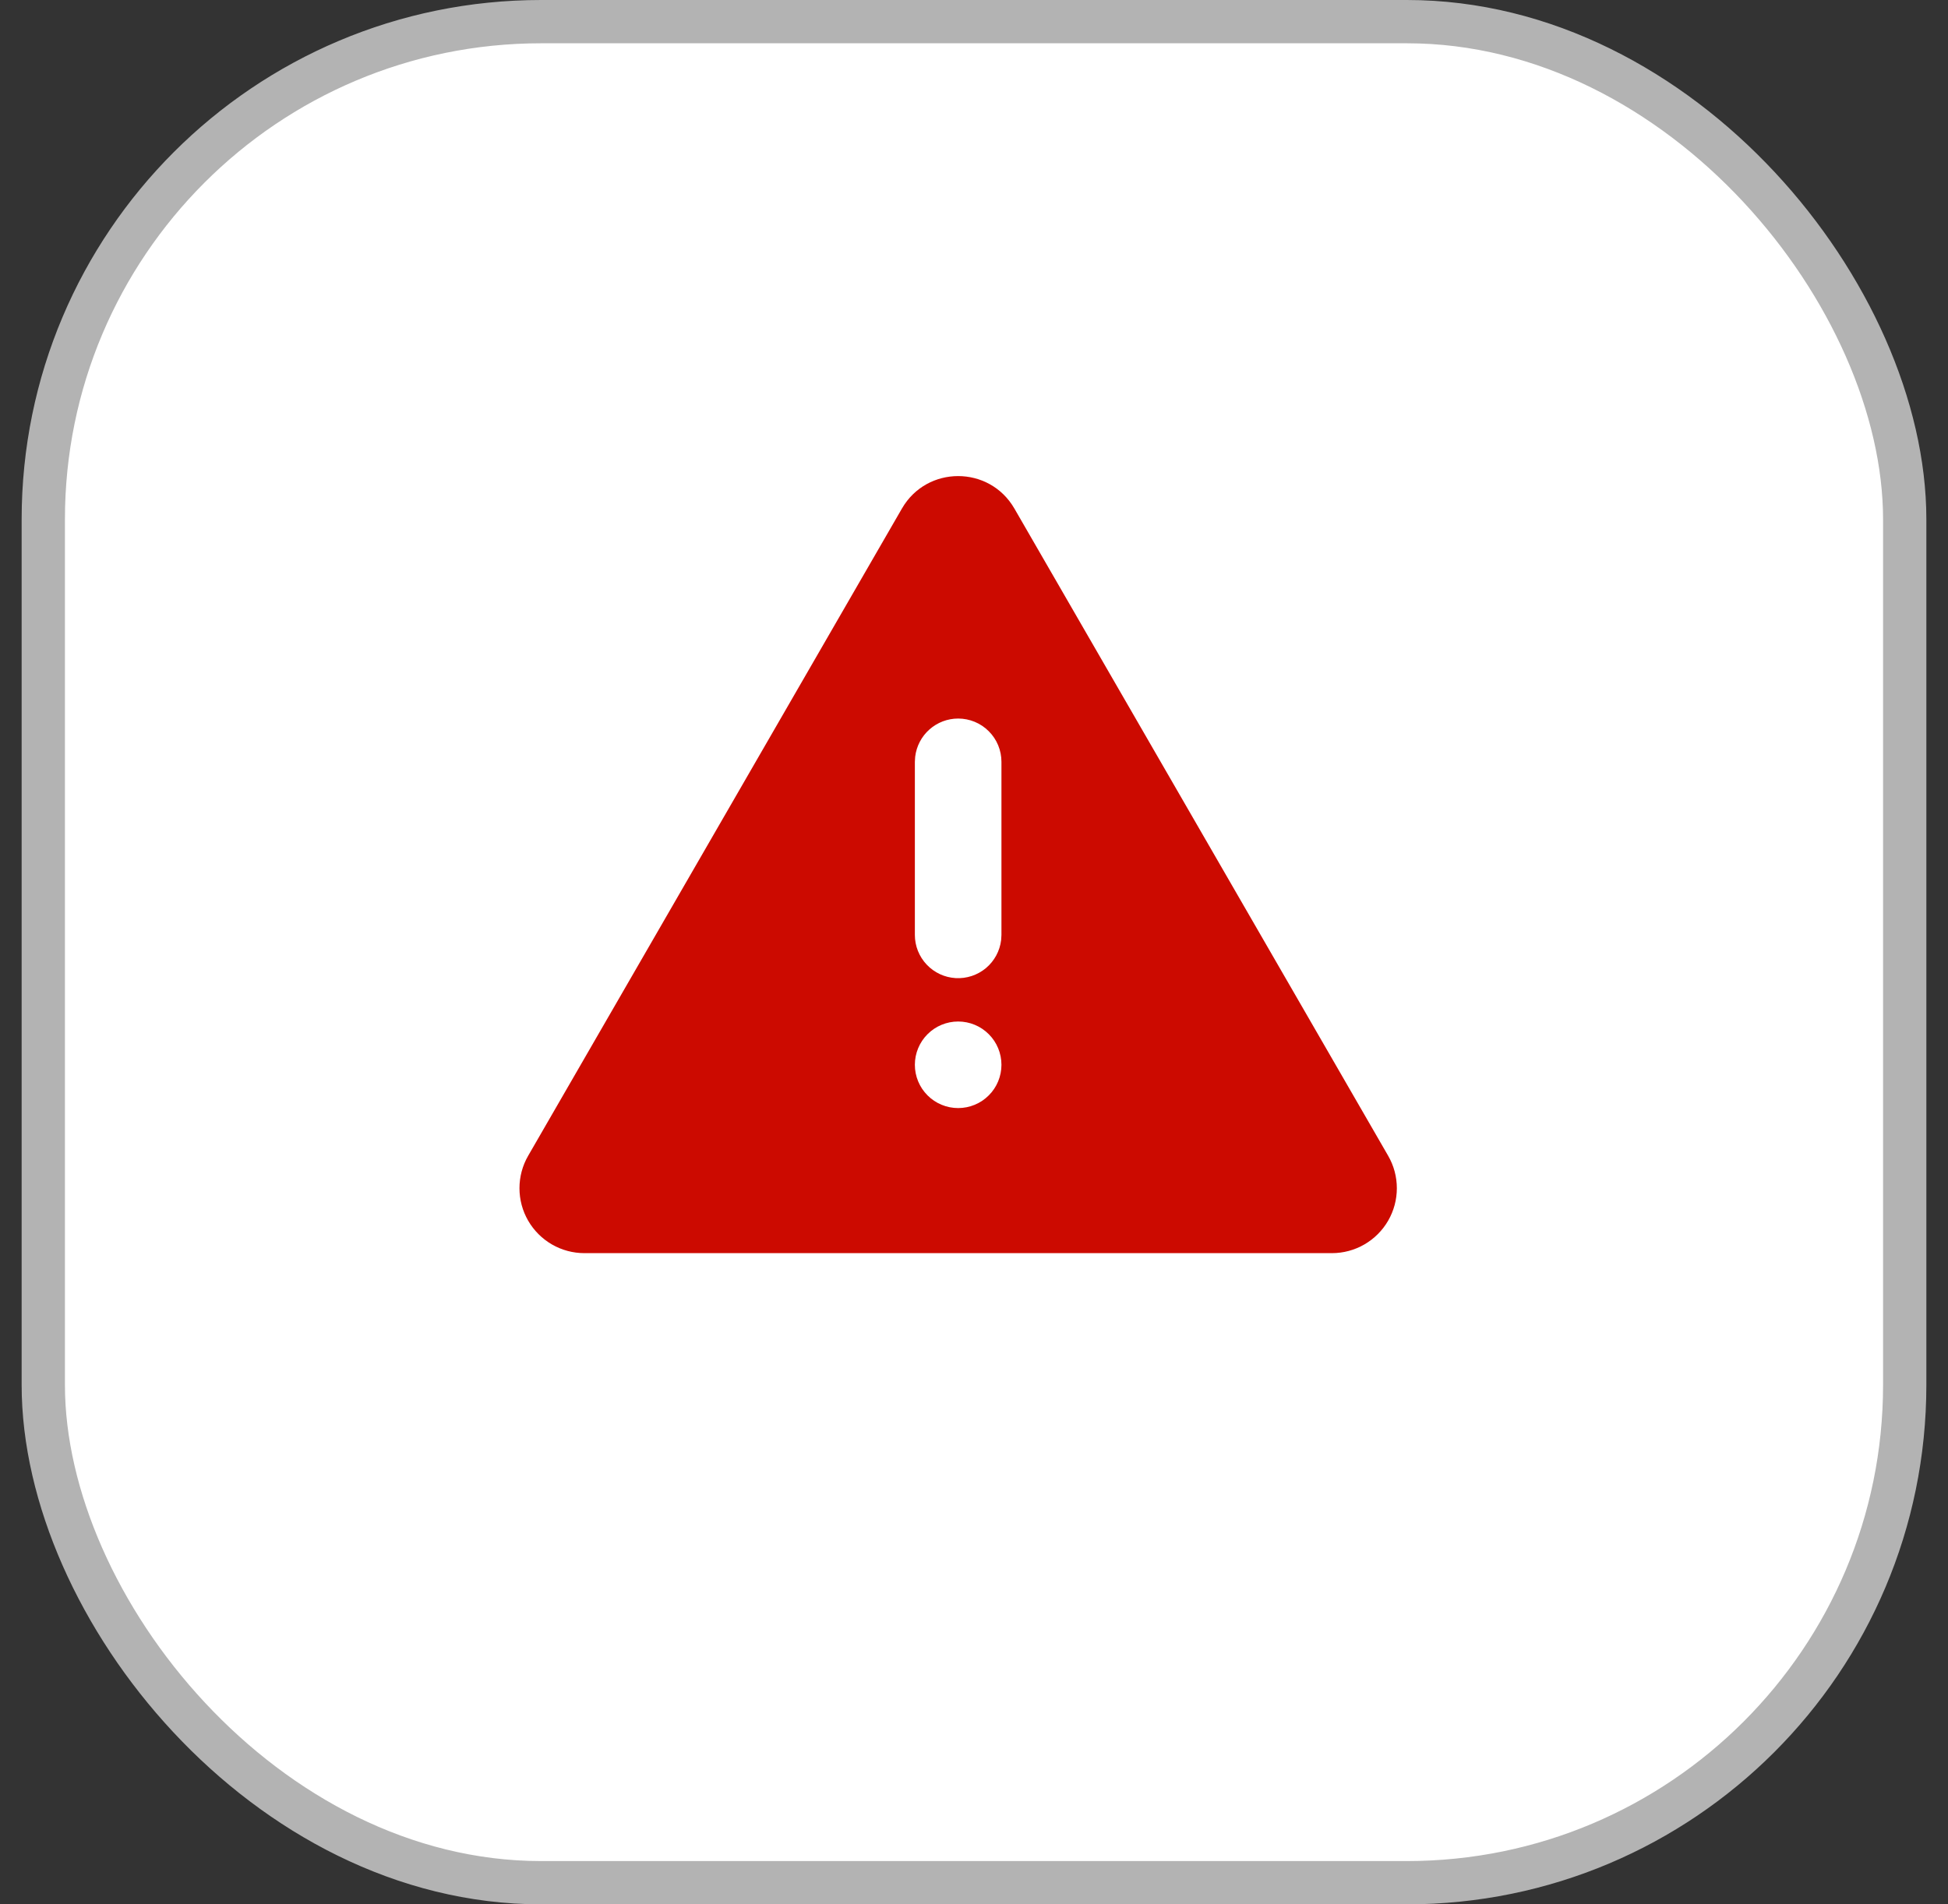
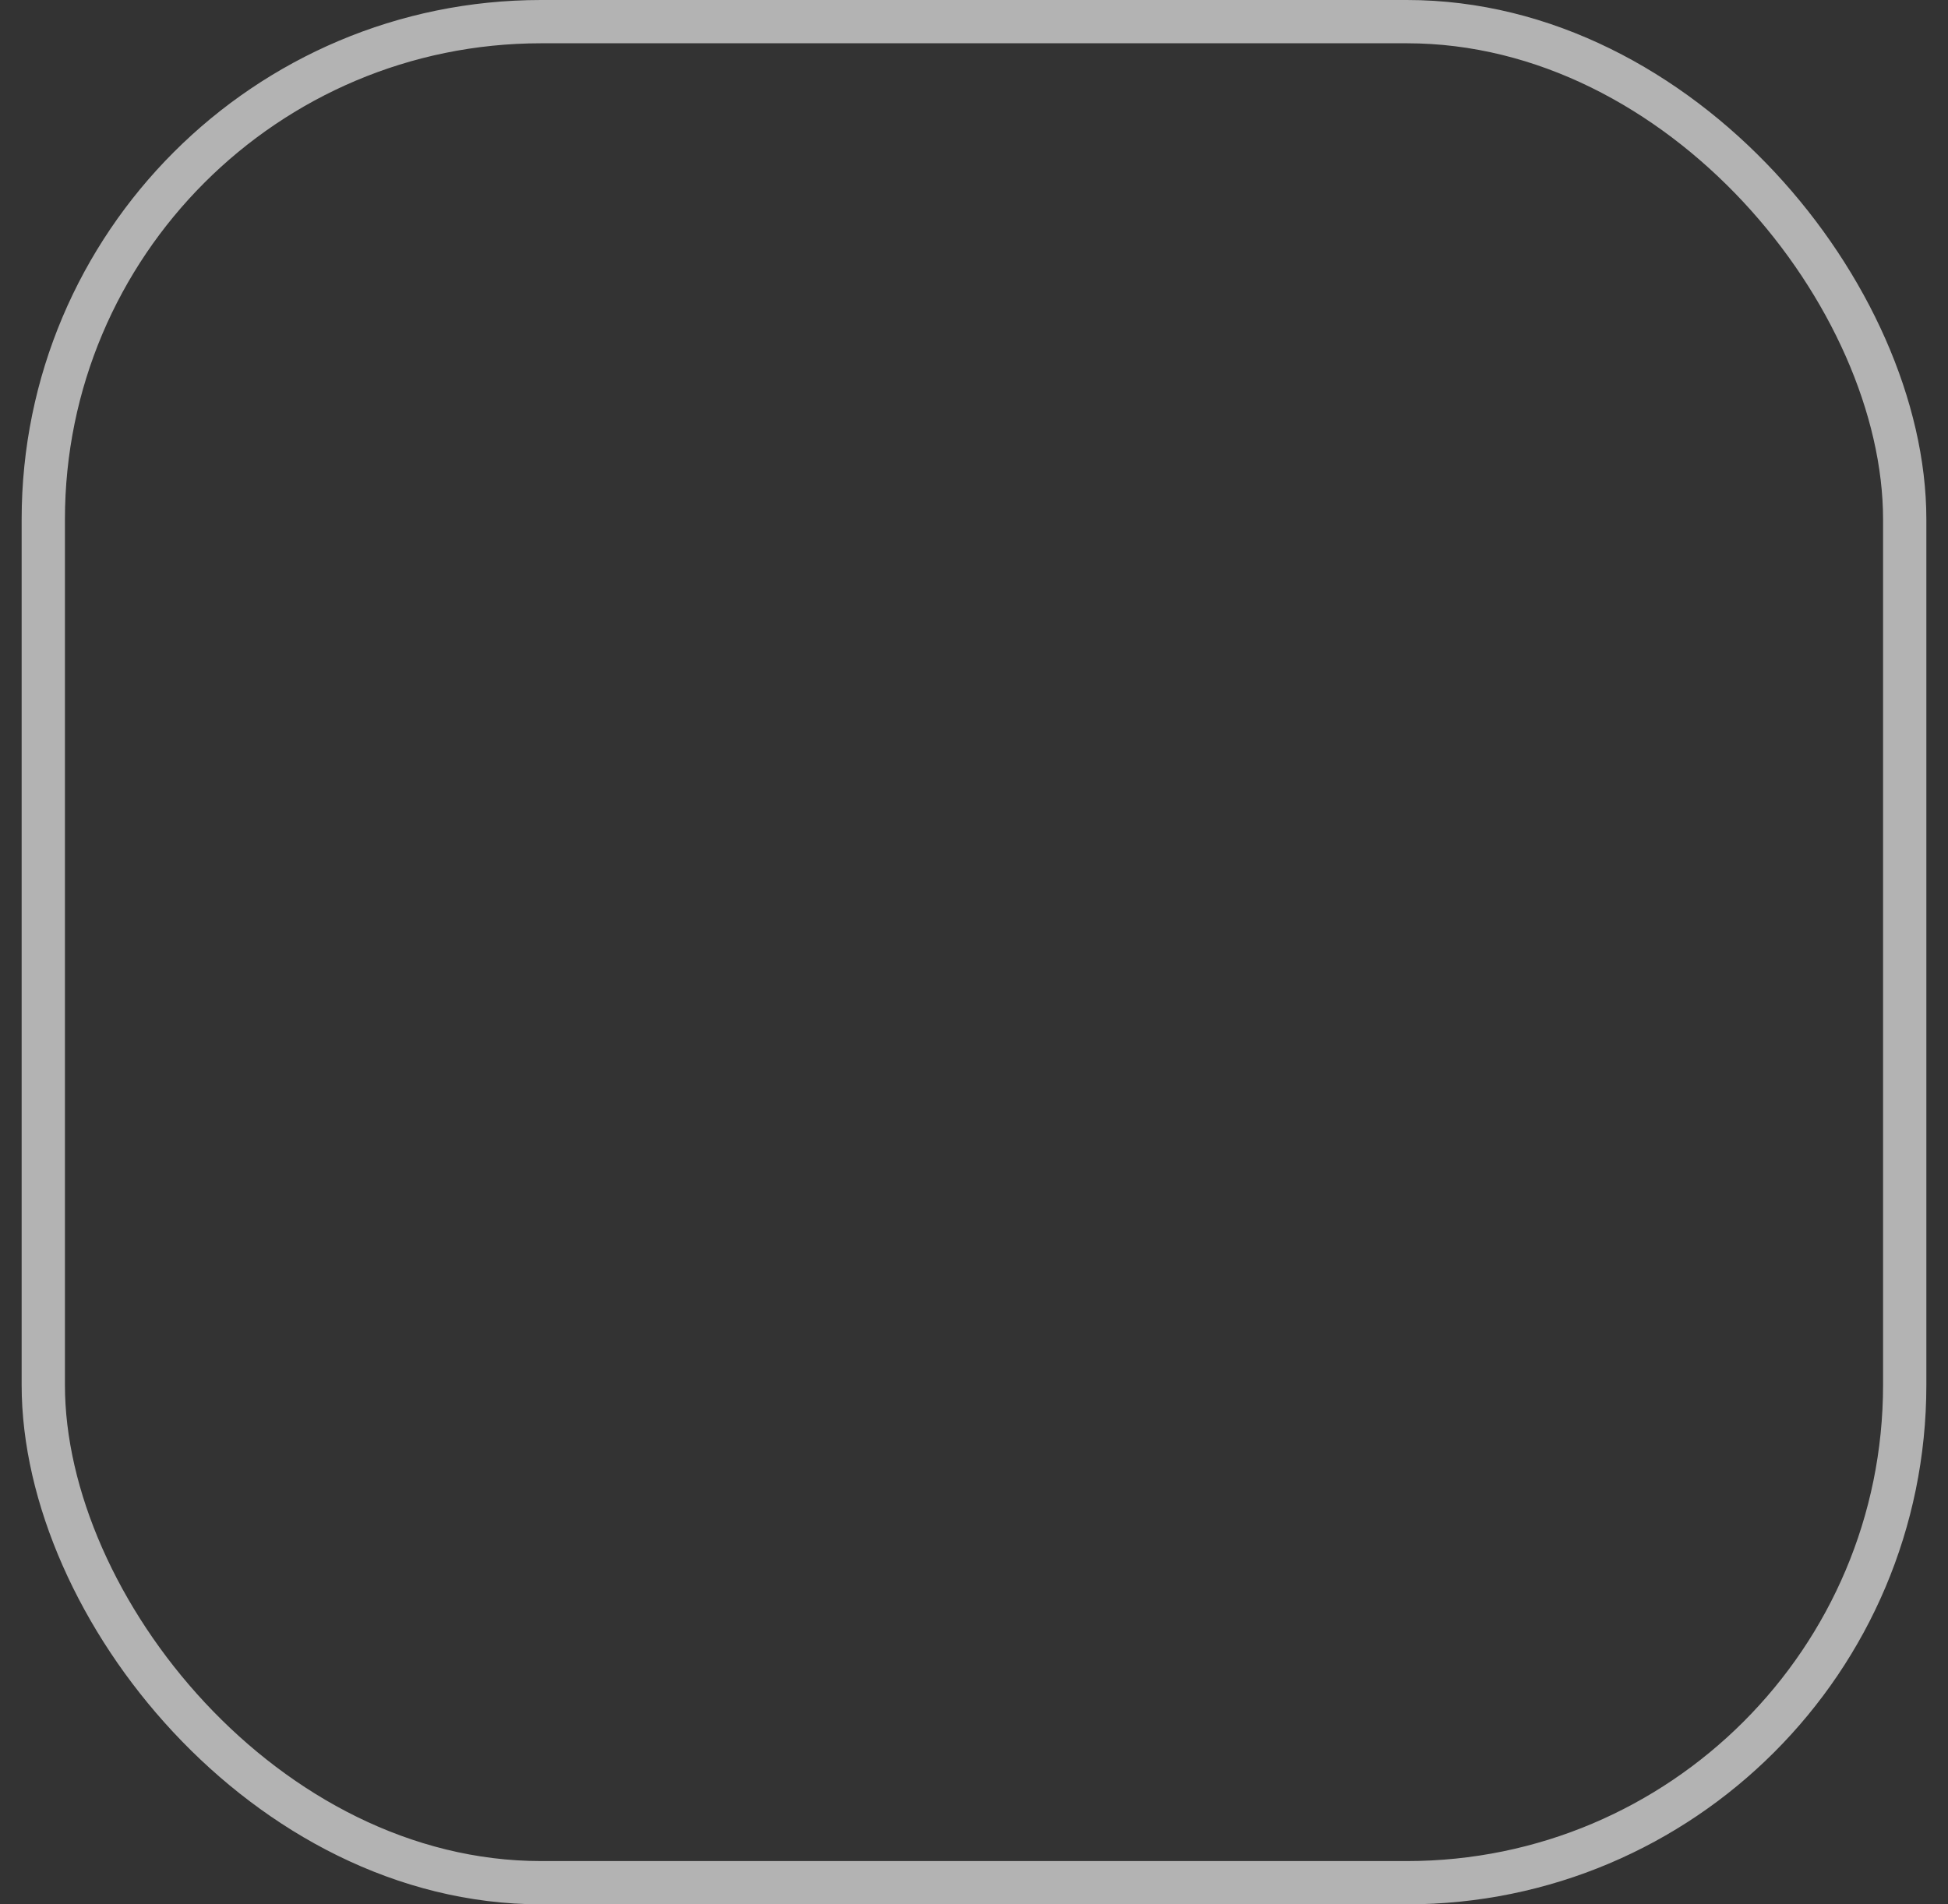
<svg xmlns="http://www.w3.org/2000/svg" width="45" height="44" viewBox="0 0 45 44" fill="none">
  <rect x="0" y="0" width="45" height="44" fill="#333333" stroke="none" />
-   <rect x="1" y="0.5" width="43" height="43" rx="11.5" fill="white" />
  <rect x="1" y="0.5" width="43" height="43" rx="11.5" stroke="#B3B3B3" />
-   <path d="M23.433 11.75L32.067 26.704C32.199 26.932 32.268 27.191 32.268 27.454C32.268 27.717 32.199 27.976 32.067 28.204C31.935 28.432 31.746 28.621 31.518 28.753C31.29 28.885 31.031 28.954 30.768 28.954H13.5C13.237 28.954 12.978 28.885 12.75 28.753C12.522 28.621 12.333 28.432 12.201 28.204C12.069 27.976 12 27.717 12 27.454C12 27.191 12.069 26.932 12.201 26.704L20.835 11.75C21.412 10.75 22.855 10.75 23.433 11.75ZM22.134 23.602C21.869 23.602 21.614 23.707 21.427 23.895C21.239 24.082 21.134 24.337 21.134 24.602C21.134 24.867 21.239 25.122 21.427 25.309C21.614 25.497 21.869 25.602 22.134 25.602C22.399 25.602 22.654 25.497 22.841 25.309C23.029 25.122 23.134 24.867 23.134 24.602C23.134 24.337 23.029 24.082 22.841 23.895C22.654 23.707 22.399 23.602 22.134 23.602ZM22.134 16.602C21.889 16.602 21.653 16.692 21.47 16.855C21.287 17.017 21.17 17.242 21.141 17.485L21.134 17.602V21.602C21.134 21.857 21.232 22.102 21.407 22.287C21.582 22.473 21.821 22.584 22.075 22.599C22.33 22.614 22.58 22.531 22.776 22.368C22.971 22.204 23.097 21.972 23.127 21.719L23.134 21.602V17.602C23.134 17.337 23.029 17.082 22.841 16.895C22.654 16.707 22.399 16.602 22.134 16.602Z" fill="#CC0A00" />
</svg>